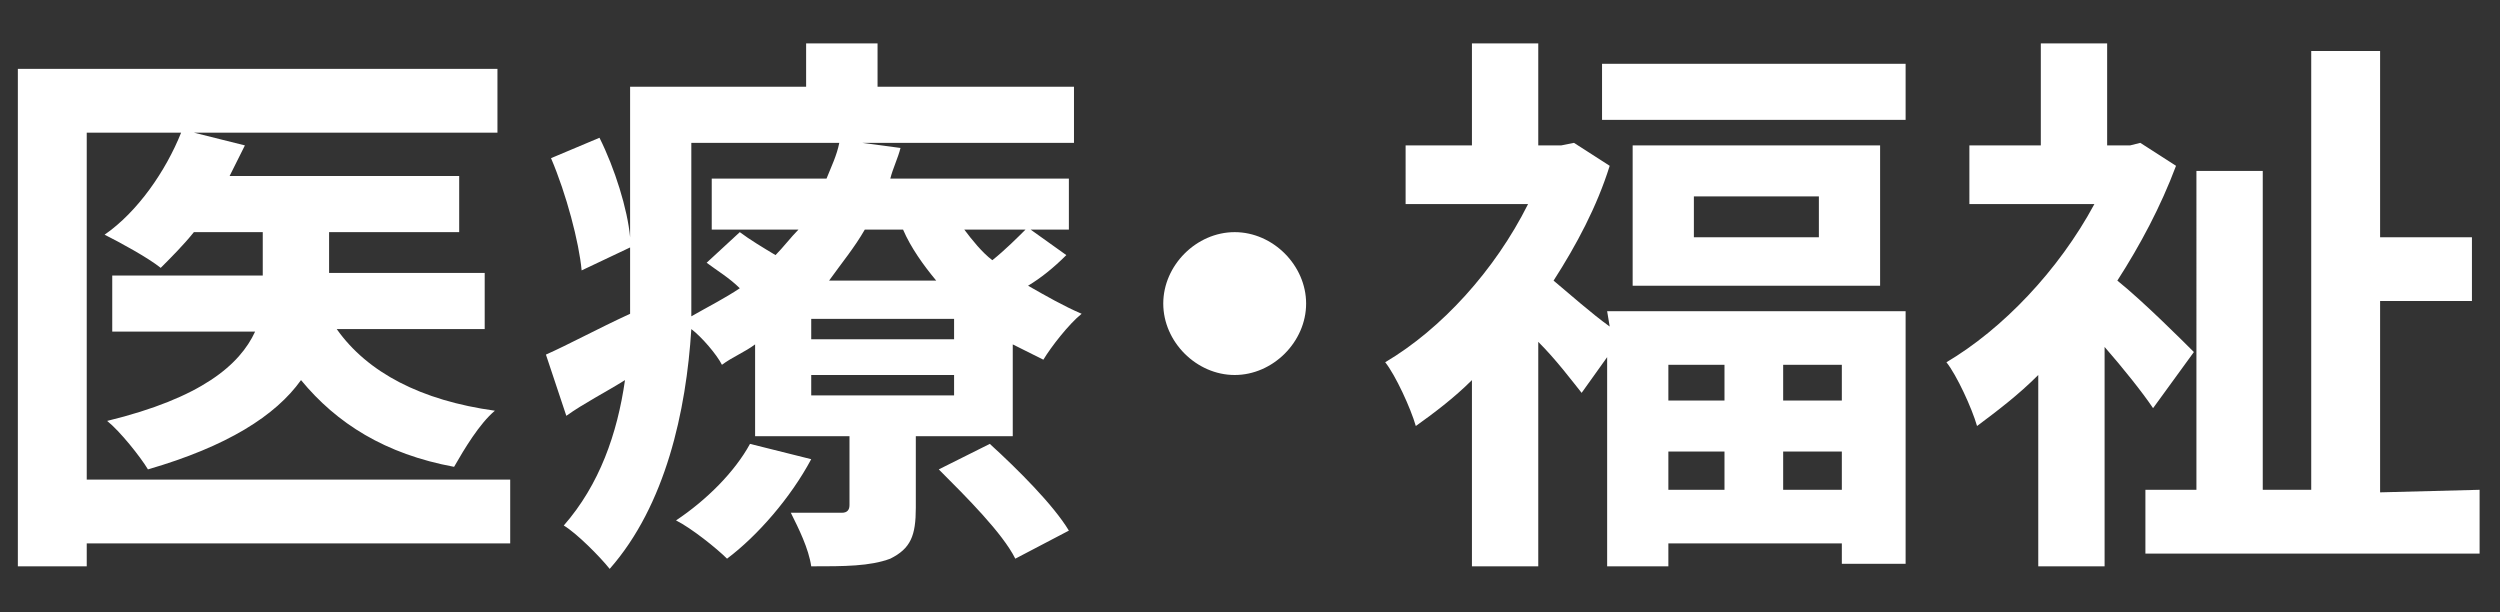
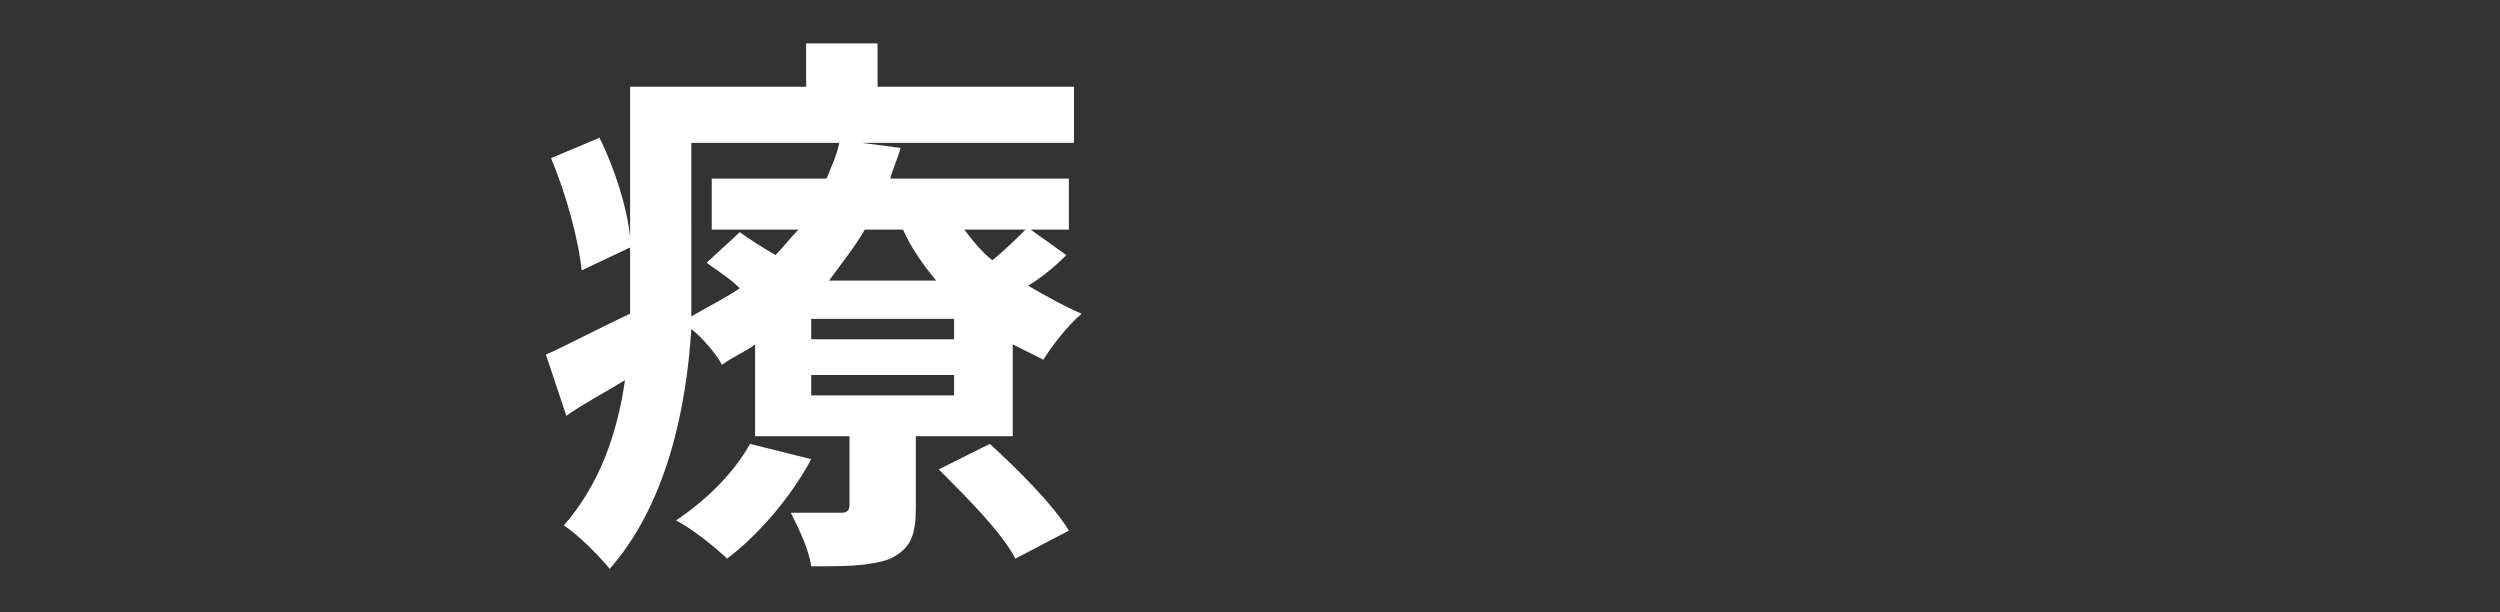
<svg xmlns="http://www.w3.org/2000/svg" version="1.1" id="_レイヤー_1" x="0px" y="0px" viewBox="0 0 98 24" style="enable-background:new 0 0 98 24;" xml:space="preserve">
  <rect x="0" y="0" width="98" height="24" fill="#333333" stroke="none" />
  <style type="text/css">
	.st0{fill:#FFFFFF;}
</style>
  <g>
-     <path class="st0" d="M20,21.3H3.4v0.9H0.7V2.7h18.8v2.5H7.6l2,0.5C9.4,6.1,9.2,6.5,9,6.9h9v2.2h-5.1v1.6H19v2.2h-5.8   c1.2,1.7,3.3,2.8,6.2,3.2c-0.6,0.5-1.2,1.5-1.6,2.2c-2.7-0.5-4.6-1.7-6-3.4c-1,1.4-2.9,2.6-6,3.5c-0.3-0.5-1.1-1.5-1.6-1.9   c3.7-0.9,5.2-2.2,5.8-3.5H4.4v-2.2h5.9V9.1H7.6c-0.4,0.5-0.9,1-1.3,1.4c-0.5-0.4-1.6-1-2.2-1.3c1.3-0.9,2.4-2.5,3-4H3.4v13.6H20   V21.3L20,21.3z" />
    <path class="st0" d="M41.8,10c-0.5,0.5-1,0.9-1.5,1.2c0.7,0.4,1.4,0.8,2.1,1.1c-0.5,0.4-1.2,1.3-1.5,1.8c-0.4-0.2-0.8-0.4-1.2-0.6   v3.6h-3.8v2.8c0,1.1-0.2,1.6-1,2c-0.8,0.3-1.8,0.3-3.1,0.3c-0.1-0.7-0.5-1.5-0.8-2.1c0.8,0,1.7,0,2,0c0.2,0,0.3-0.1,0.3-0.3v-2.7   h-3.7v-3.6c-0.4,0.3-0.9,0.5-1.3,0.8c-0.2-0.4-0.8-1.1-1.2-1.4c-0.2,3.2-1,6.9-3.2,9.4c-0.4-0.5-1.3-1.4-1.8-1.7   c1.4-1.6,2.1-3.6,2.4-5.7c-0.8,0.5-1.6,0.9-2.3,1.4l-0.8-2.4c0.9-0.4,2-1,3.3-1.6c0-0.6,0-1.2,0-1.7V9.7l-1.9,0.9   c-0.1-1.1-0.6-3-1.2-4.4l1.9-0.8c0.6,1.2,1.1,2.8,1.2,3.9V3.4h6.9V1.7h2.8v1.7h7.7v2.2h-8.3l1.5,0.2c-0.1,0.4-0.3,0.8-0.4,1.2h7v2   h-1.5L41.8,10L41.8,10z M31.8,18c-0.8,1.5-2.1,3-3.3,3.9c-0.4-0.4-1.4-1.2-2-1.5c1.2-0.8,2.3-1.9,2.9-3C29.4,17.4,31.8,18,31.8,18z    M27.1,10.5c0,0.6,0,1.2,0,1.9c0.7-0.4,1.3-0.7,1.9-1.1c-0.4-0.4-0.9-0.7-1.3-1L29,9.1c0.4,0.3,0.9,0.6,1.4,0.9   C30.7,9.7,31,9.3,31.3,9h-3.4V7h4.5c0.2-0.5,0.4-0.9,0.5-1.4h-5.8L27.1,10.5L27.1,10.5z M37.4,12.5h-5.6v0.8h5.6V12.5z M37.4,14.7   h-5.6v0.8h5.6V14.7z M33.9,9c-0.4,0.7-0.9,1.3-1.4,2h4.2c-0.5-0.6-1-1.3-1.3-2H33.9L33.9,9z M38.8,17.4c1.1,1,2.5,2.4,3.1,3.4   l-2.1,1.1c-0.5-1-1.9-2.4-3-3.5C36.8,18.4,38.8,17.4,38.8,17.4z M37.8,9c0.3,0.4,0.7,0.9,1.1,1.2c0.5-0.4,1-0.9,1.3-1.2H37.8z" />
-     <path class="st0" d="M51.2,11.9c0,1.5-1.3,2.8-2.8,2.8s-2.8-1.3-2.8-2.8s1.3-2.8,2.8-2.8S51.2,10.4,51.2,11.9z" />
-     <path class="st0" d="M63,12.2h11.7v9.9h-2.5v-0.8h-6.8v0.9H63V14l-1,1.4c-0.4-0.5-1-1.3-1.7-2v8.8h-2.6v-7.3   c-0.7,0.7-1.5,1.3-2.2,1.8c-0.2-0.7-0.8-2-1.2-2.5c2.2-1.3,4.3-3.6,5.6-6.2h-4.8V5.7h2.6V1.7h2.6v4h0.9l0.5-0.1l1.4,0.9   c-0.5,1.6-1.3,3.1-2.2,4.5c0.6,0.5,1.5,1.3,2.2,1.8L63,12.2L63,12.2z M74.7,2.5v2.2H62.8V2.5C62.8,2.5,74.7,2.5,74.7,2.5z    M73.7,5.7v5.5H64V5.7C64,5.7,73.7,5.7,73.7,5.7z M65.4,14.3v1.4h2.2v-1.4H65.4z M65.4,19.2h2.2v-1.5h-2.2V19.2z M71.3,7.7h-4.9   v1.6h4.9V7.7z M72.2,14.3h-2.3v1.4h2.3V14.3z M72.2,19.2v-1.5h-2.3v1.5H72.2z" />
-     <path class="st0" d="M84.4,16c-0.4-0.6-1.2-1.6-1.9-2.4v8.6h-2.6v-7.5c-0.8,0.8-1.6,1.4-2.4,2c-0.2-0.7-0.8-2-1.2-2.5   c2.2-1.3,4.4-3.6,5.8-6.2h-4.9V5.7h2.8v-4h2.6v4h0.9l0.4-0.1l1.4,0.9C84.7,8.1,83.9,9.6,83,11c1,0.8,2.6,2.4,3,2.8L84.4,16L84.4,16   z M97.2,19.2v2.5H84.1v-2.5h2V6.7h2.6v12.5h1.9V2h2.7v7.3h3.6v2.5h-3.6v7.5L97.2,19.2L97.2,19.2z" />
  </g>
</svg>